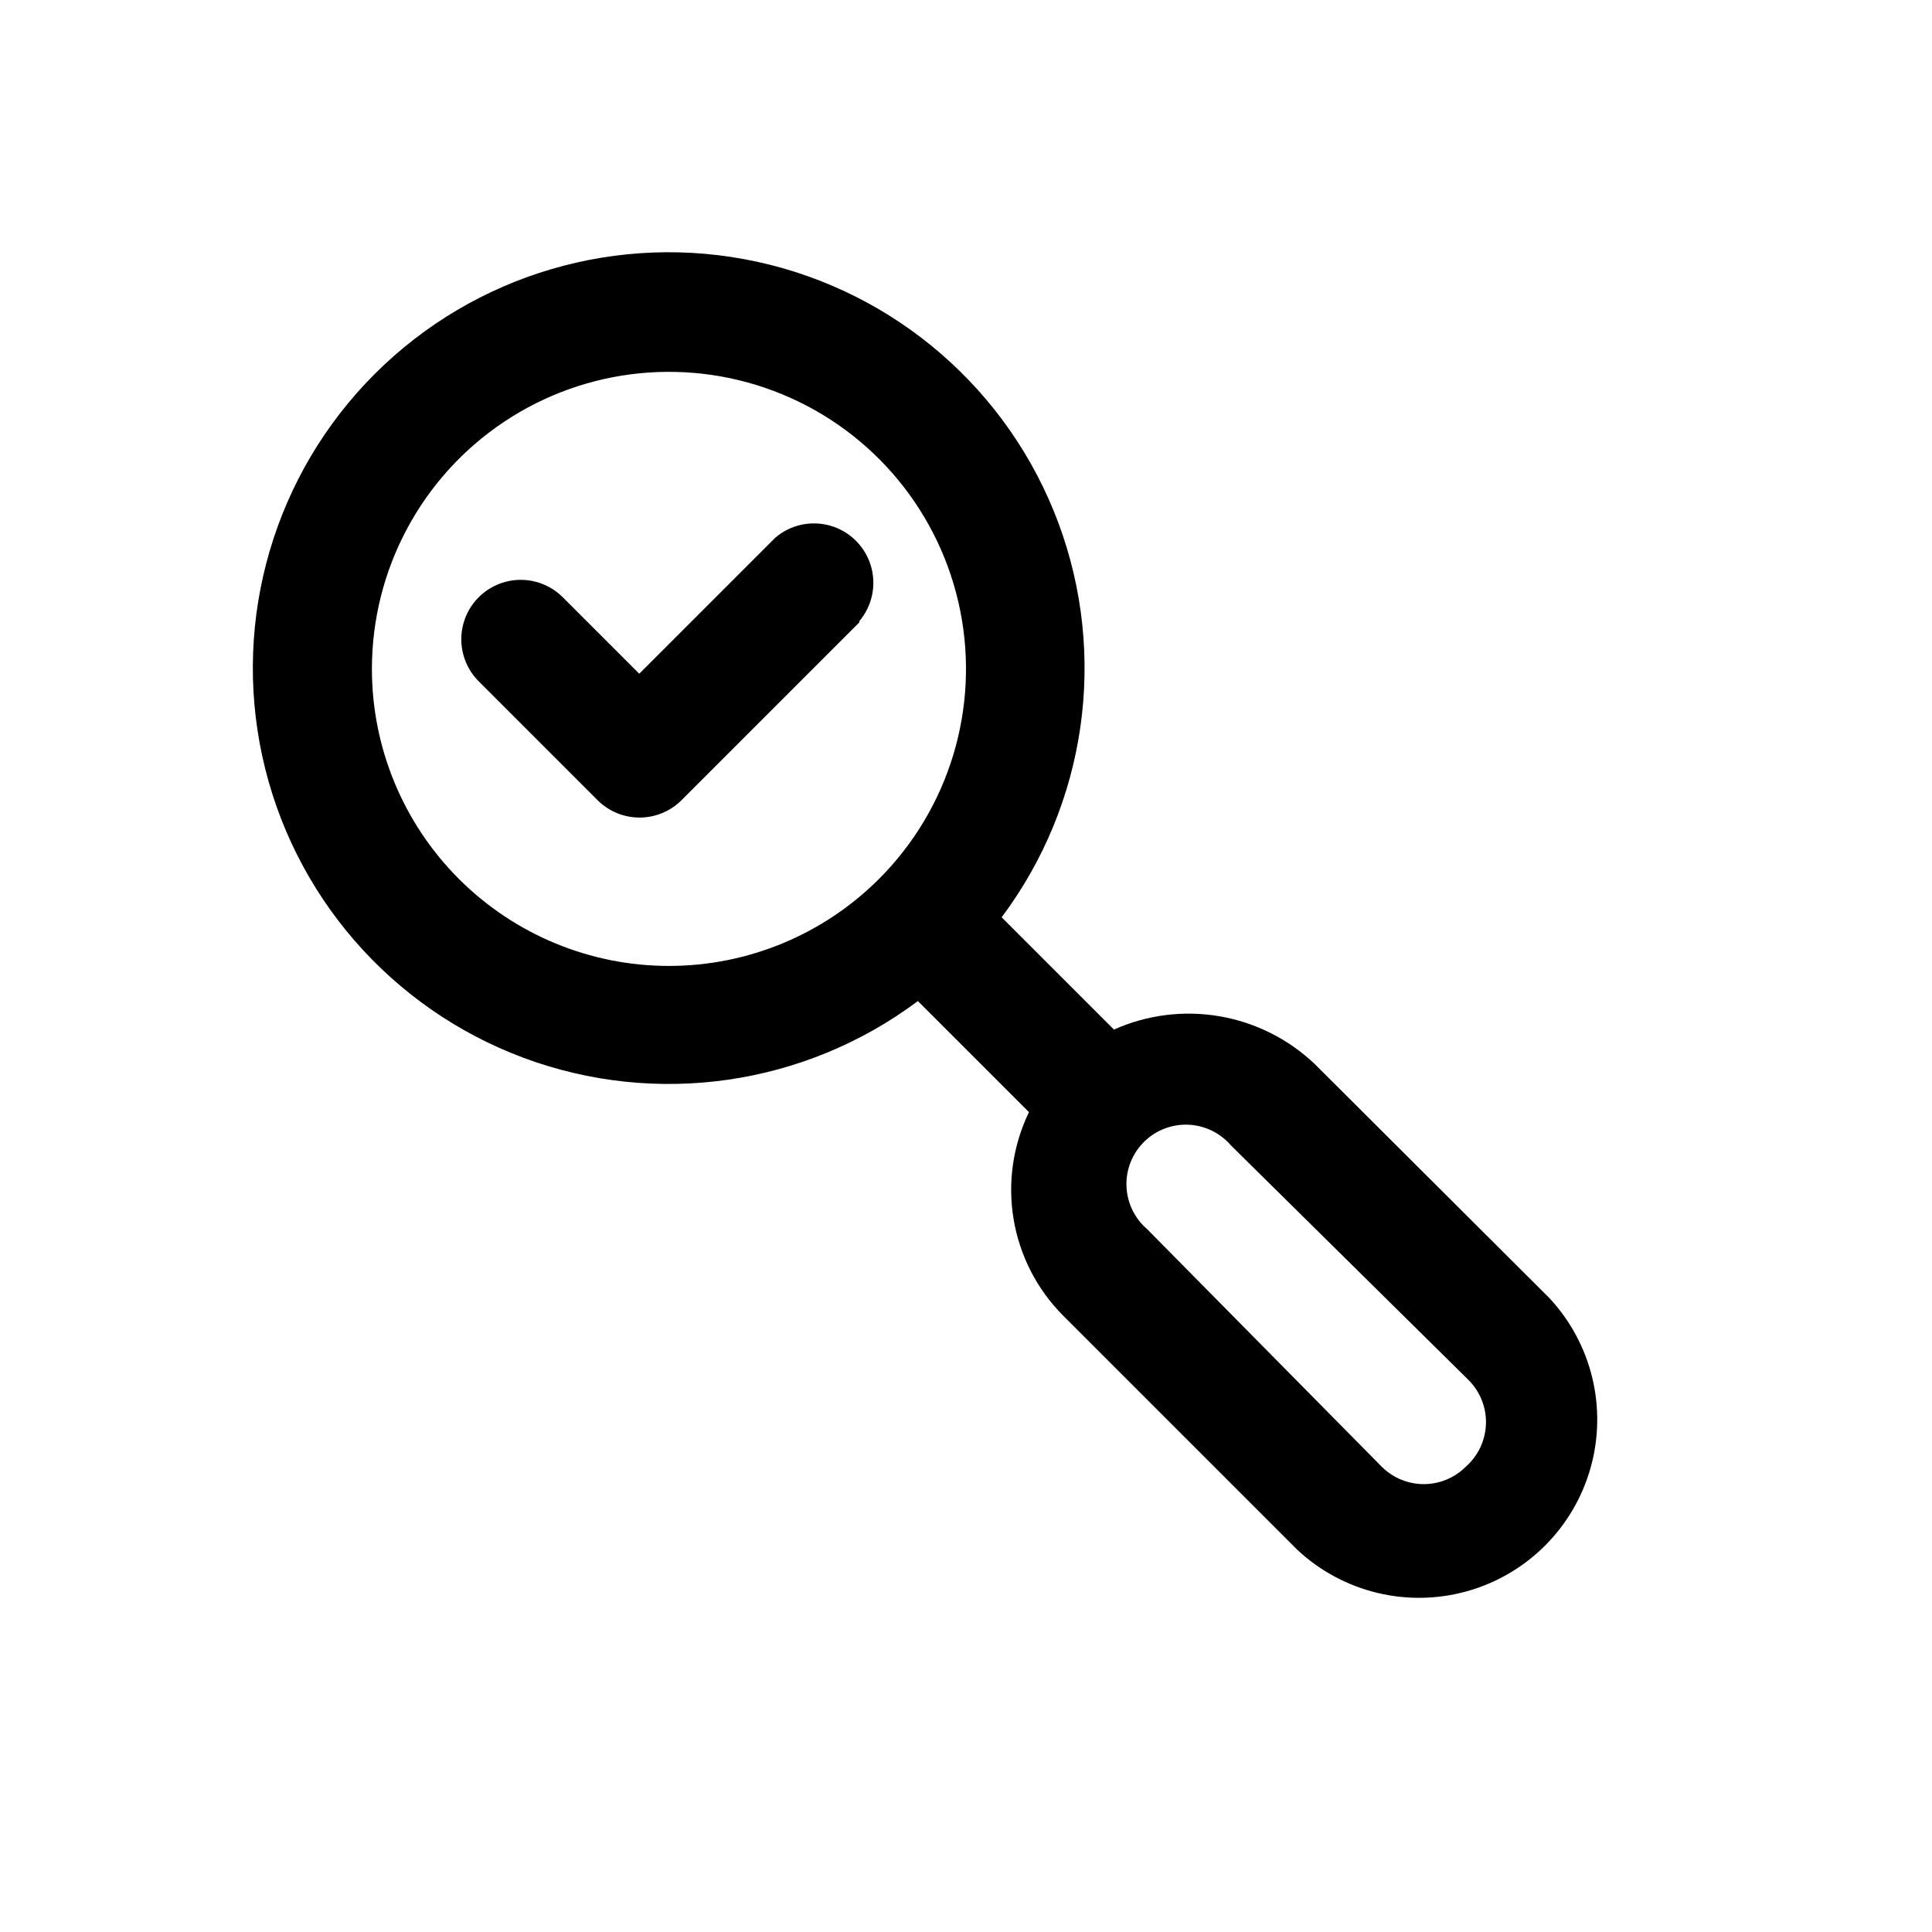
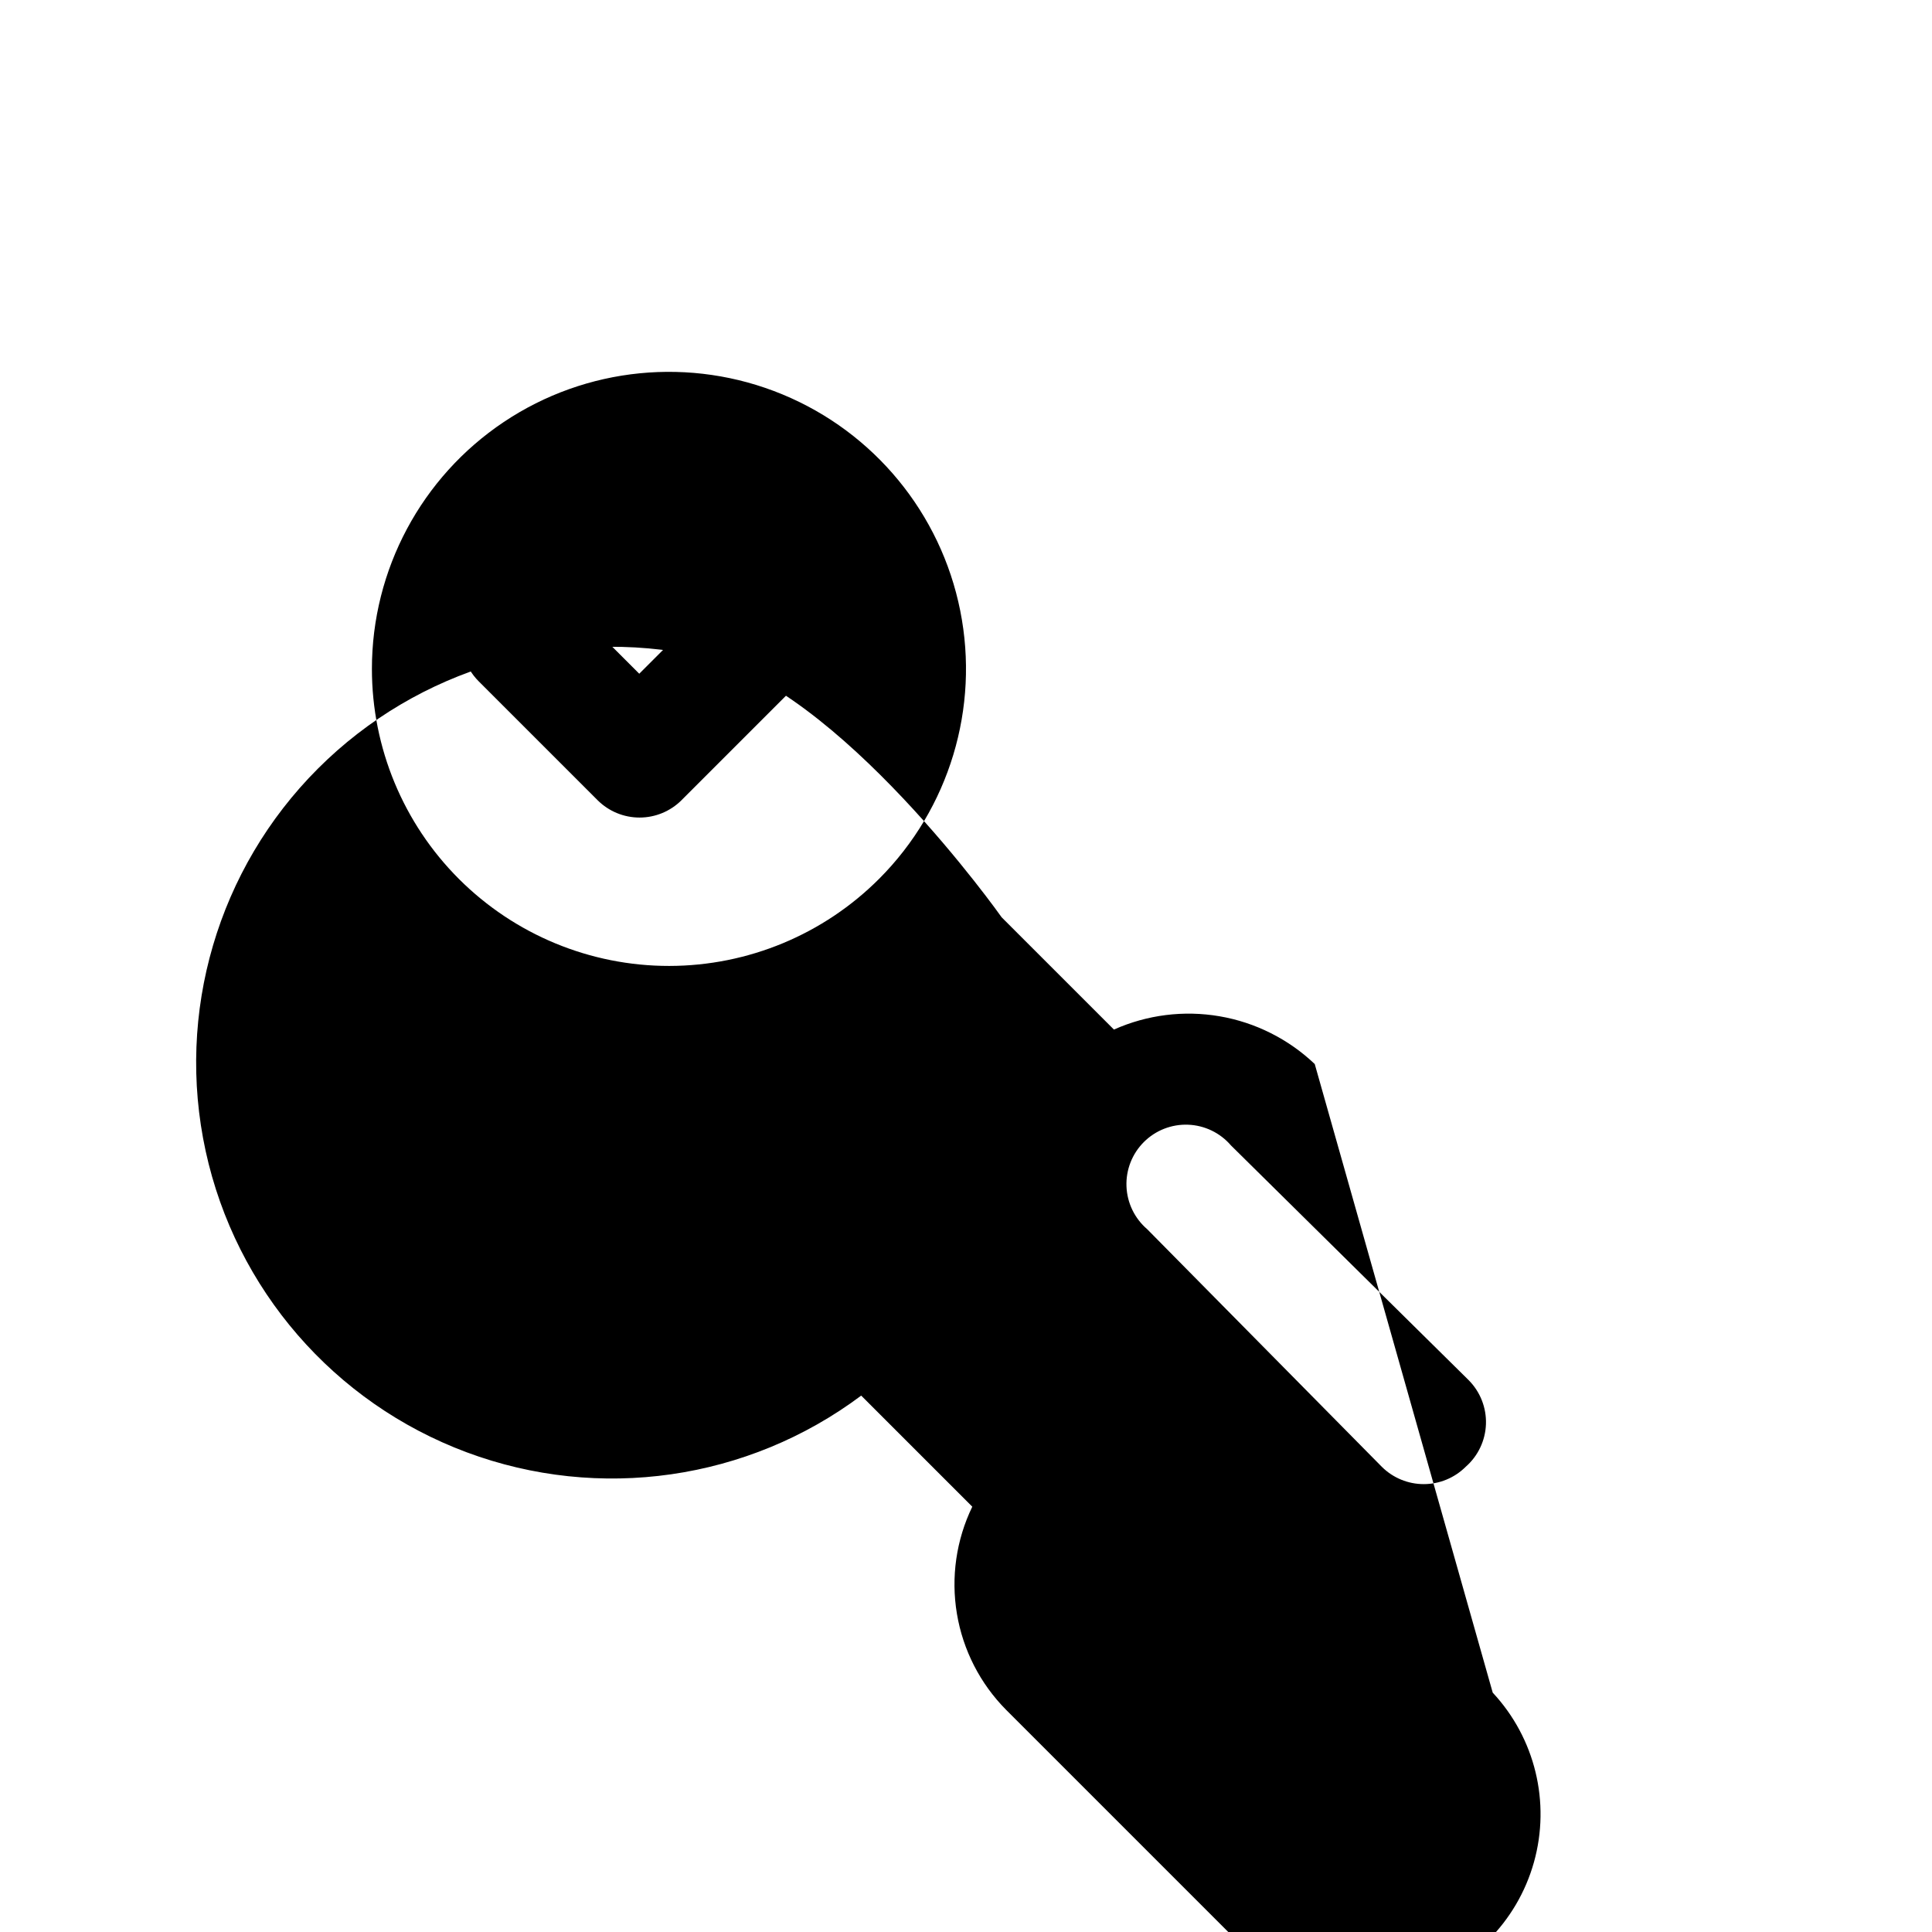
<svg xmlns="http://www.w3.org/2000/svg" fill="#000000" width="800px" height="800px" version="1.1" viewBox="144 144 512 512">
-   <path d="m492.42 425.98c-6.969-6.625-15.746-11.031-25.223-12.656-9.473-1.629-19.219-0.398-27.992 3.523l-29.758-29.754c22.473-30.027 28.133-69.422 15.023-104.56s-43.188-61.199-79.836-69.168c-36.648-7.973-74.832 3.242-101.35 29.762s-37.73 64.703-29.762 101.35c7.973 36.645 34.031 66.723 69.168 79.832 35.141 13.109 74.531 7.449 104.56-15.02l29.441 29.441c-4.262 8.797-5.688 18.703-4.078 28.348 1.605 9.645 6.168 18.555 13.051 25.496l62.188 62.188h0.004c12.055 11.234 29.094 15.371 44.957 10.922 15.867-4.453 28.266-16.852 32.715-32.715 4.453-15.867 0.316-32.906-10.918-44.961zm-249.86-104.7c-0.008-26.281 13.105-50.836 34.953-65.449 21.848-14.613 49.547-17.355 73.836-7.316 24.293 10.039 41.969 31.543 47.121 57.316 5.156 25.773-2.894 52.418-21.457 71.027-14.75 14.789-34.773 23.105-55.66 23.125-20.891 0.02-40.926-8.262-55.707-23.023-14.777-14.762-23.082-34.793-23.086-55.68zm289.85 211.45c-2.949 2.93-6.941 4.578-11.102 4.578-4.156 0-8.148-1.648-11.098-4.578l-62.188-62.977c-3.332-2.856-5.324-6.969-5.492-11.352-0.172-4.383 1.496-8.641 4.598-11.742 3.102-3.102 7.359-4.769 11.742-4.598 4.383 0.168 8.496 2.16 11.352 5.492l62.977 62.188h-0.004c3.082 3.086 4.746 7.309 4.598 11.664-0.152 4.356-2.098 8.457-5.383 11.324zm-160.59-223.88-47.23 47.23v0.004c-2.953 2.93-6.941 4.578-11.102 4.578s-8.148-1.648-11.098-4.578l-31.488-31.488c-3.996-3.969-5.57-9.762-4.133-15.203 1.438-5.441 5.668-9.703 11.102-11.18 5.43-1.473 11.234 0.059 15.23 4.023l20.309 20.309 36.055-36.055v0.004c4.051-3.473 9.586-4.652 14.703-3.141 5.117 1.516 9.121 5.516 10.633 10.633 1.516 5.117 0.332 10.652-3.137 14.707z" />
+   <path d="m492.42 425.98c-6.969-6.625-15.746-11.031-25.223-12.656-9.473-1.629-19.219-0.398-27.992 3.523l-29.758-29.754s-43.188-61.199-79.836-69.168c-36.648-7.973-74.832 3.242-101.35 29.762s-37.73 64.703-29.762 101.35c7.973 36.645 34.031 66.723 69.168 79.832 35.141 13.109 74.531 7.449 104.56-15.02l29.441 29.441c-4.262 8.797-5.688 18.703-4.078 28.348 1.605 9.645 6.168 18.555 13.051 25.496l62.188 62.188h0.004c12.055 11.234 29.094 15.371 44.957 10.922 15.867-4.453 28.266-16.852 32.715-32.715 4.453-15.867 0.316-32.906-10.918-44.961zm-249.86-104.7c-0.008-26.281 13.105-50.836 34.953-65.449 21.848-14.613 49.547-17.355 73.836-7.316 24.293 10.039 41.969 31.543 47.121 57.316 5.156 25.773-2.894 52.418-21.457 71.027-14.75 14.789-34.773 23.105-55.66 23.125-20.891 0.02-40.926-8.262-55.707-23.023-14.777-14.762-23.082-34.793-23.086-55.68zm289.85 211.45c-2.949 2.93-6.941 4.578-11.102 4.578-4.156 0-8.148-1.648-11.098-4.578l-62.188-62.977c-3.332-2.856-5.324-6.969-5.492-11.352-0.172-4.383 1.496-8.641 4.598-11.742 3.102-3.102 7.359-4.769 11.742-4.598 4.383 0.168 8.496 2.16 11.352 5.492l62.977 62.188h-0.004c3.082 3.086 4.746 7.309 4.598 11.664-0.152 4.356-2.098 8.457-5.383 11.324zm-160.59-223.88-47.23 47.23v0.004c-2.953 2.93-6.941 4.578-11.102 4.578s-8.148-1.648-11.098-4.578l-31.488-31.488c-3.996-3.969-5.57-9.762-4.133-15.203 1.438-5.441 5.668-9.703 11.102-11.18 5.43-1.473 11.234 0.059 15.23 4.023l20.309 20.309 36.055-36.055v0.004c4.051-3.473 9.586-4.652 14.703-3.141 5.117 1.516 9.121 5.516 10.633 10.633 1.516 5.117 0.332 10.652-3.137 14.707z" />
</svg>